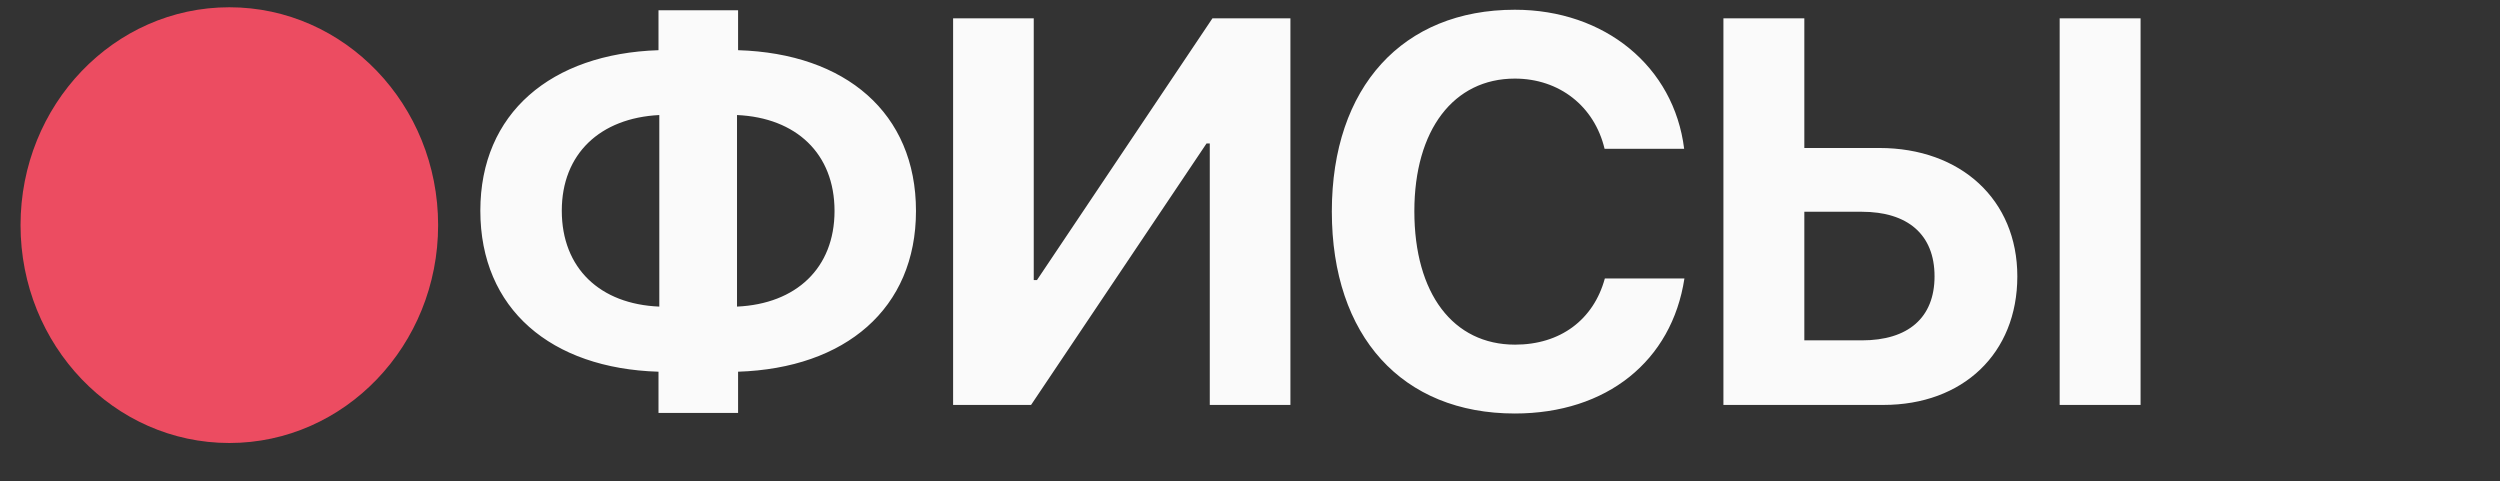
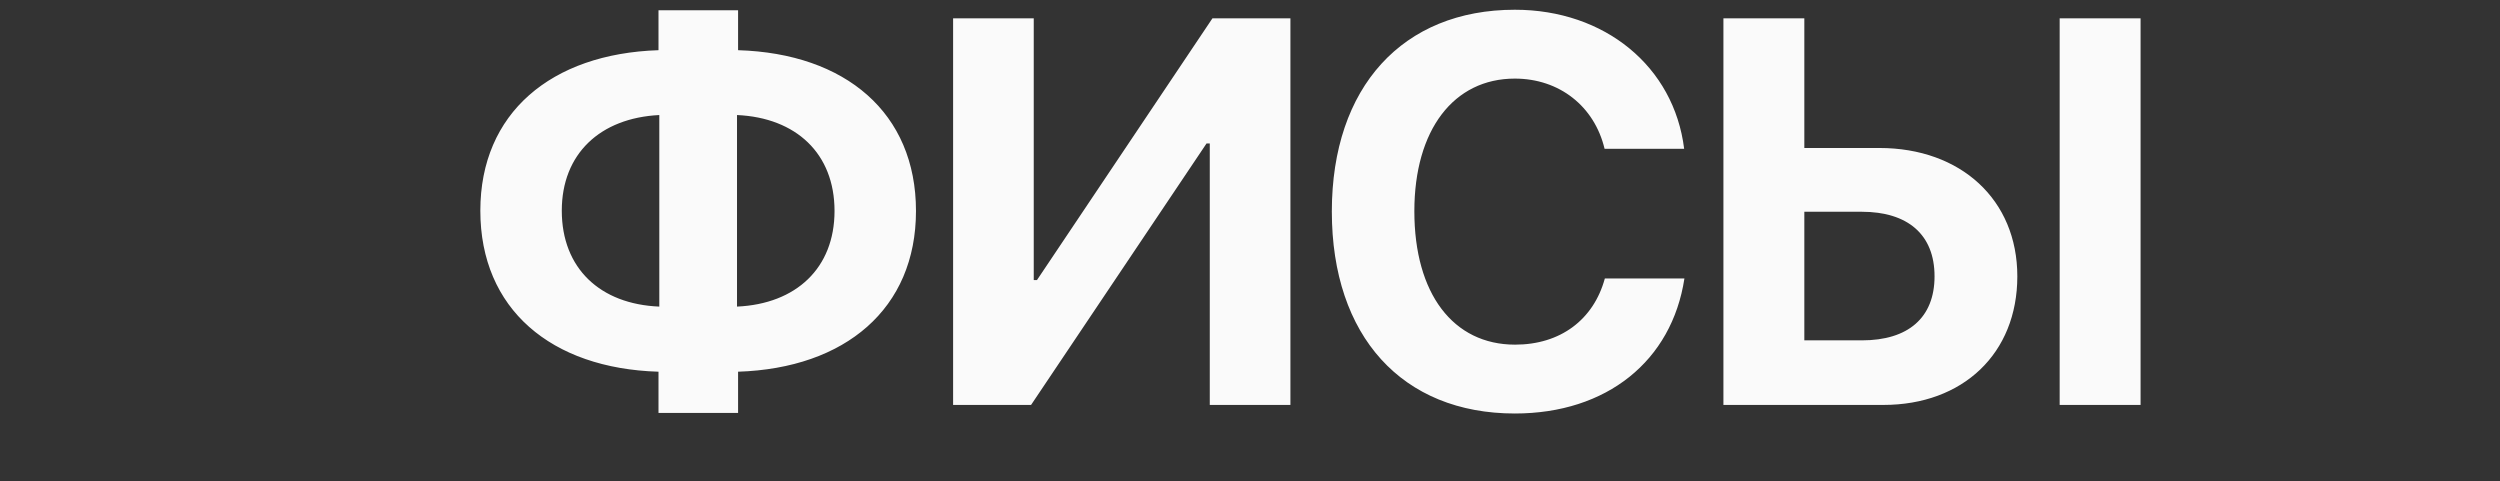
<svg xmlns="http://www.w3.org/2000/svg" width="852" height="164" viewBox="0 0 852 164" fill="none">
  <rect x="0" y="0" width="852" height="164" fill="#333333" stroke="none" />
  <g clip-path="url(#clip0_1497_1476)">
    <g clip-path="url(#clip1_1497_1476)">
-       <path d="M224.692 104.49V39.204C204.513 40.209 191.456 52.444 191.456 71.801C191.456 91.433 204.513 103.668 224.692 104.49ZM284.408 71.893C284.408 52.352 271.351 40.117 251.172 39.204V104.49C271.351 103.577 284.408 91.341 284.408 71.893ZM224.418 126.678C187.804 125.582 163.698 105.312 163.698 71.801C163.698 38.565 187.804 18.294 224.418 17.107V3.502H251.537V17.107C288.152 18.203 312.166 38.474 312.166 71.893C312.166 105.22 288.06 125.491 251.537 126.678V140.739H224.418V126.678ZM412.291 138V48.883H411.195L351.388 138H324.818V6.242H352.301V95.45H353.397L413.204 6.242H439.775V138H412.291ZM516.251 140.922C477.902 140.922 453.888 114.625 453.888 72.075C453.888 29.617 478.085 3.32 516.251 3.32C546.931 3.32 570.489 22.677 573.959 50.709H546.84C543.37 36.191 531.409 26.786 516.251 26.786C495.433 26.786 482.011 44.226 482.011 71.984C482.011 100.107 495.251 117.456 516.343 117.456C531.774 117.456 543.096 108.964 546.931 94.902H574.05C569.758 123.025 547.57 140.922 516.251 140.922ZM587.341 138V6.242H614.916V50.435H640.482C668.24 50.435 687.506 68.058 687.506 94.172C687.506 120.469 668.971 138 641.852 138H587.341ZM614.916 115.995H634.547C650.252 115.995 659.292 108.325 659.292 94.172C659.292 79.928 650.161 72.166 634.456 72.166H614.916V115.995ZM729.508 138H701.933V6.242H729.508V138ZM111.579 257.455C111.579 282.382 92.952 299 65.925 299H11.87V167.242H99.435V189.978H39.445V216.731H65.012C92.496 216.731 111.579 233.075 111.579 257.455ZM39.445 276.995H59.077C74.416 276.995 83.365 270.146 83.365 257.455C83.365 244.671 74.416 237.732 58.985 237.732H39.445V276.995ZM137.927 300.187C132.266 300.187 127.244 299.274 126.514 298.817V276.355C127.427 276.629 129.892 277.177 134.549 277.177C142.584 277.177 148.519 274.803 153.176 267.59L109.439 167.242H138.658L167.42 240.471H168.515L195.908 167.242H224.944L184.586 261.29C173.081 288.043 161.393 300.187 137.927 300.187ZM261.61 243.758C260.606 258.459 258.688 268.594 252.844 275.442V276.173H306.625V189.886H265.08L261.61 243.758ZM239.057 299V325.023H214.038V276.173H223.26C232.483 269.873 235.131 259.555 236.226 241.658L240.792 167.242H334.2V276.173H350.636V325.023H325.709V299H239.057ZM378.901 300.187C373.24 300.187 368.218 299.274 367.488 298.817V276.355C368.401 276.629 370.866 277.177 375.523 277.177C383.558 277.177 389.493 274.803 394.15 267.59L350.413 167.242H379.632L408.394 240.471H409.49L436.882 167.242H465.919L425.56 261.29C414.055 288.043 402.368 300.187 378.901 300.187ZM649.226 325.023H624.299V299H475.192V167.242H502.767V276.264H540.204V167.242H567.779V276.264H605.215V167.242H632.79V276.264H649.226V325.023ZM746.43 276.173V299H659.138V167.242H746.43V189.978H686.714V221.753H743.051V242.937H686.714V276.173H746.43ZM790.4 299H762.734V167.242H847.651V190.069H790.4V299Z" fill="#FAFAFA" />
-       <ellipse cx="78.156" cy="76.726" rx="71.156" ry="74.249" fill="#EC4C61" />
+       <path d="M224.692 104.49V39.204C204.513 40.209 191.456 52.444 191.456 71.801C191.456 91.433 204.513 103.668 224.692 104.49ZM284.408 71.893C284.408 52.352 271.351 40.117 251.172 39.204V104.49C271.351 103.577 284.408 91.341 284.408 71.893ZM224.418 126.678C187.804 125.582 163.698 105.312 163.698 71.801C163.698 38.565 187.804 18.294 224.418 17.107V3.502H251.537V17.107C288.152 18.203 312.166 38.474 312.166 71.893C312.166 105.22 288.06 125.491 251.537 126.678V140.739H224.418V126.678ZM412.291 138V48.883H411.195L351.388 138H324.818V6.242H352.301V95.45H353.397L413.204 6.242H439.775V138H412.291ZM516.251 140.922C477.902 140.922 453.888 114.625 453.888 72.075C453.888 29.617 478.085 3.32 516.251 3.32C546.931 3.32 570.489 22.677 573.959 50.709H546.84C543.37 36.191 531.409 26.786 516.251 26.786C495.433 26.786 482.011 44.226 482.011 71.984C482.011 100.107 495.251 117.456 516.343 117.456C531.774 117.456 543.096 108.964 546.931 94.902H574.05C569.758 123.025 547.57 140.922 516.251 140.922ZM587.341 138V6.242H614.916V50.435H640.482C668.24 50.435 687.506 68.058 687.506 94.172C687.506 120.469 668.971 138 641.852 138H587.341ZM614.916 115.995H634.547C650.252 115.995 659.292 108.325 659.292 94.172C659.292 79.928 650.161 72.166 634.456 72.166H614.916V115.995ZM729.508 138H701.933V6.242H729.508V138ZM111.579 257.455C111.579 282.382 92.952 299 65.925 299H11.87V167.242H99.435V189.978H39.445V216.731H65.012C92.496 216.731 111.579 233.075 111.579 257.455ZM39.445 276.995H59.077C74.416 276.995 83.365 270.146 83.365 257.455C83.365 244.671 74.416 237.732 58.985 237.732H39.445V276.995ZM137.927 300.187C132.266 300.187 127.244 299.274 126.514 298.817V276.355C127.427 276.629 129.892 277.177 134.549 277.177C142.584 277.177 148.519 274.803 153.176 267.59L109.439 167.242H138.658L167.42 240.471H168.515L195.908 167.242H224.944L184.586 261.29C173.081 288.043 161.393 300.187 137.927 300.187ZM261.61 243.758C260.606 258.459 258.688 268.594 252.844 275.442V276.173H306.625V189.886H265.08L261.61 243.758ZM239.057 299V325.023H214.038V276.173H223.26C232.483 269.873 235.131 259.555 236.226 241.658L240.792 167.242H334.2V276.173H350.636V325.023H325.709V299H239.057ZM378.901 300.187C373.24 300.187 368.218 299.274 367.488 298.817V276.355C368.401 276.629 370.866 277.177 375.523 277.177C383.558 277.177 389.493 274.803 394.15 267.59L350.413 167.242H379.632L408.394 240.471L436.882 167.242H465.919L425.56 261.29C414.055 288.043 402.368 300.187 378.901 300.187ZM649.226 325.023H624.299V299H475.192V167.242H502.767V276.264H540.204V167.242H567.779V276.264H605.215V167.242H632.79V276.264H649.226V325.023ZM746.43 276.173V299H659.138V167.242H746.43V189.978H686.714V221.753H743.051V242.937H686.714V276.173H746.43ZM790.4 299H762.734V167.242H847.651V190.069H790.4V299Z" fill="#FAFAFA" />
    </g>
  </g>
  <defs>
    <clipPath id="clip0_1497_1476">
      <rect width="852" height="164" fill="white" />
    </clipPath>
    <clipPath id="clip1_1497_1476">
      <rect width="852" height="171" fill="white" transform="translate(0 -9)" />
    </clipPath>
  </defs>
</svg>